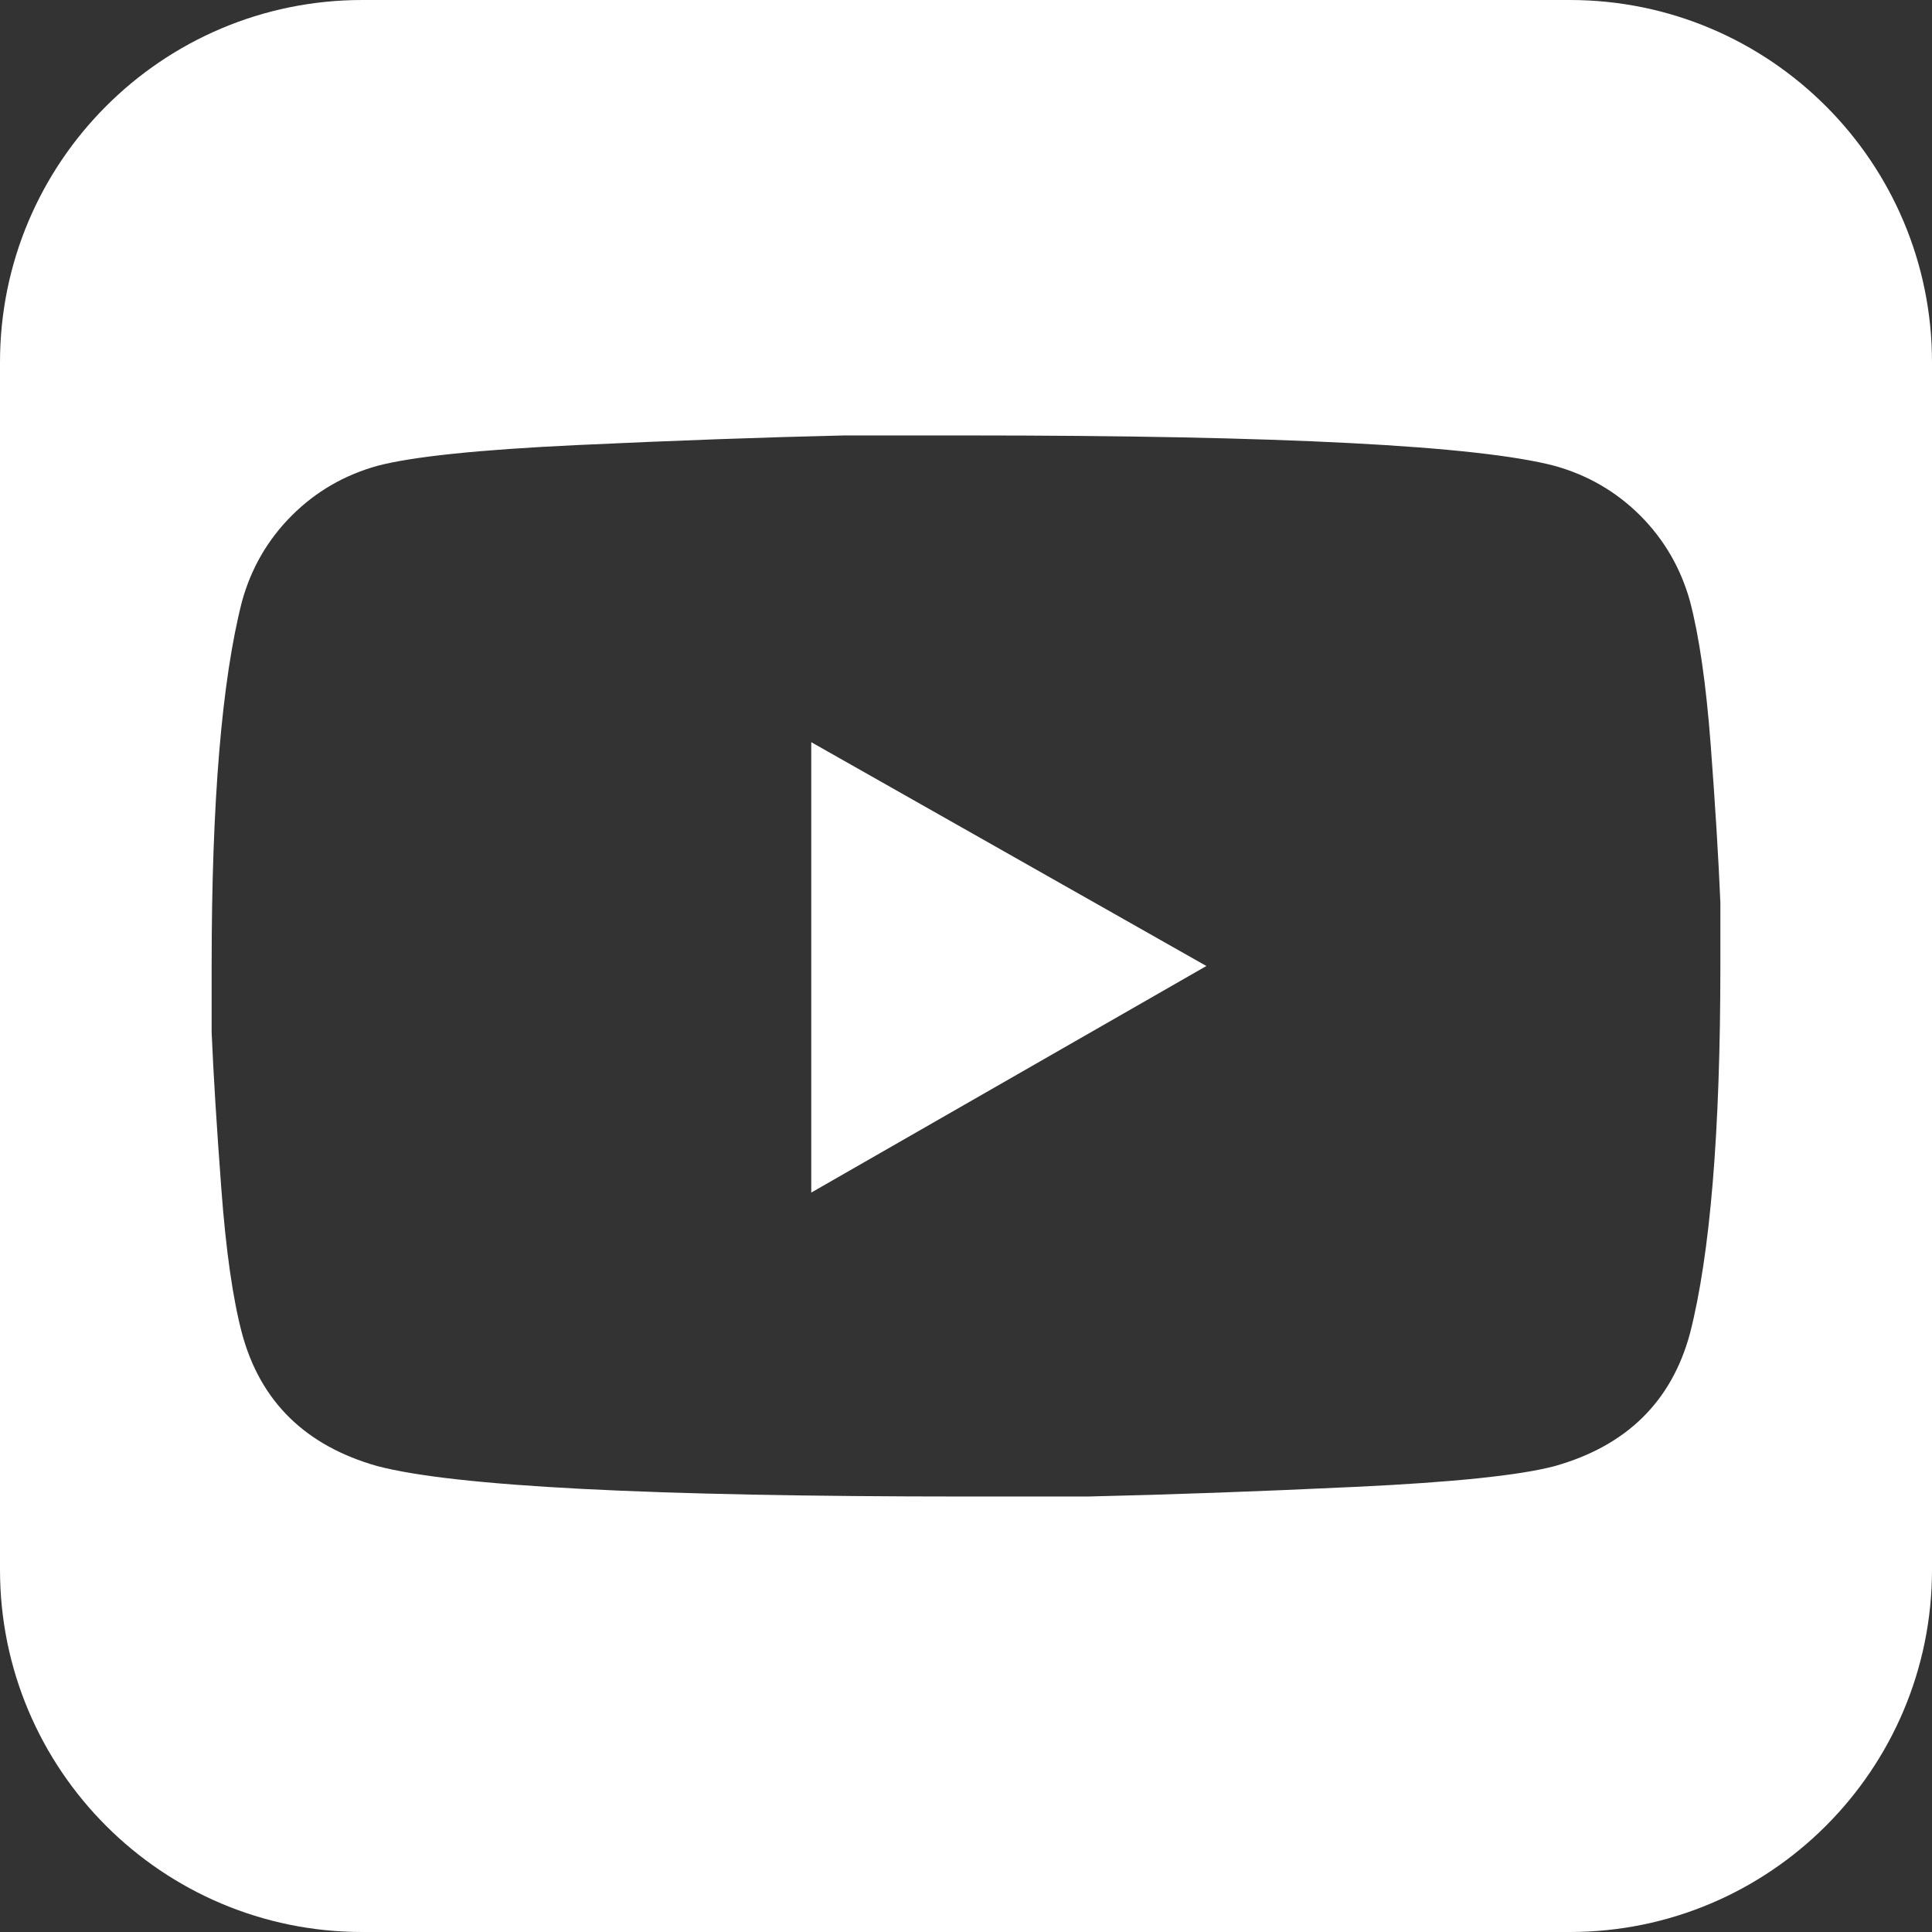
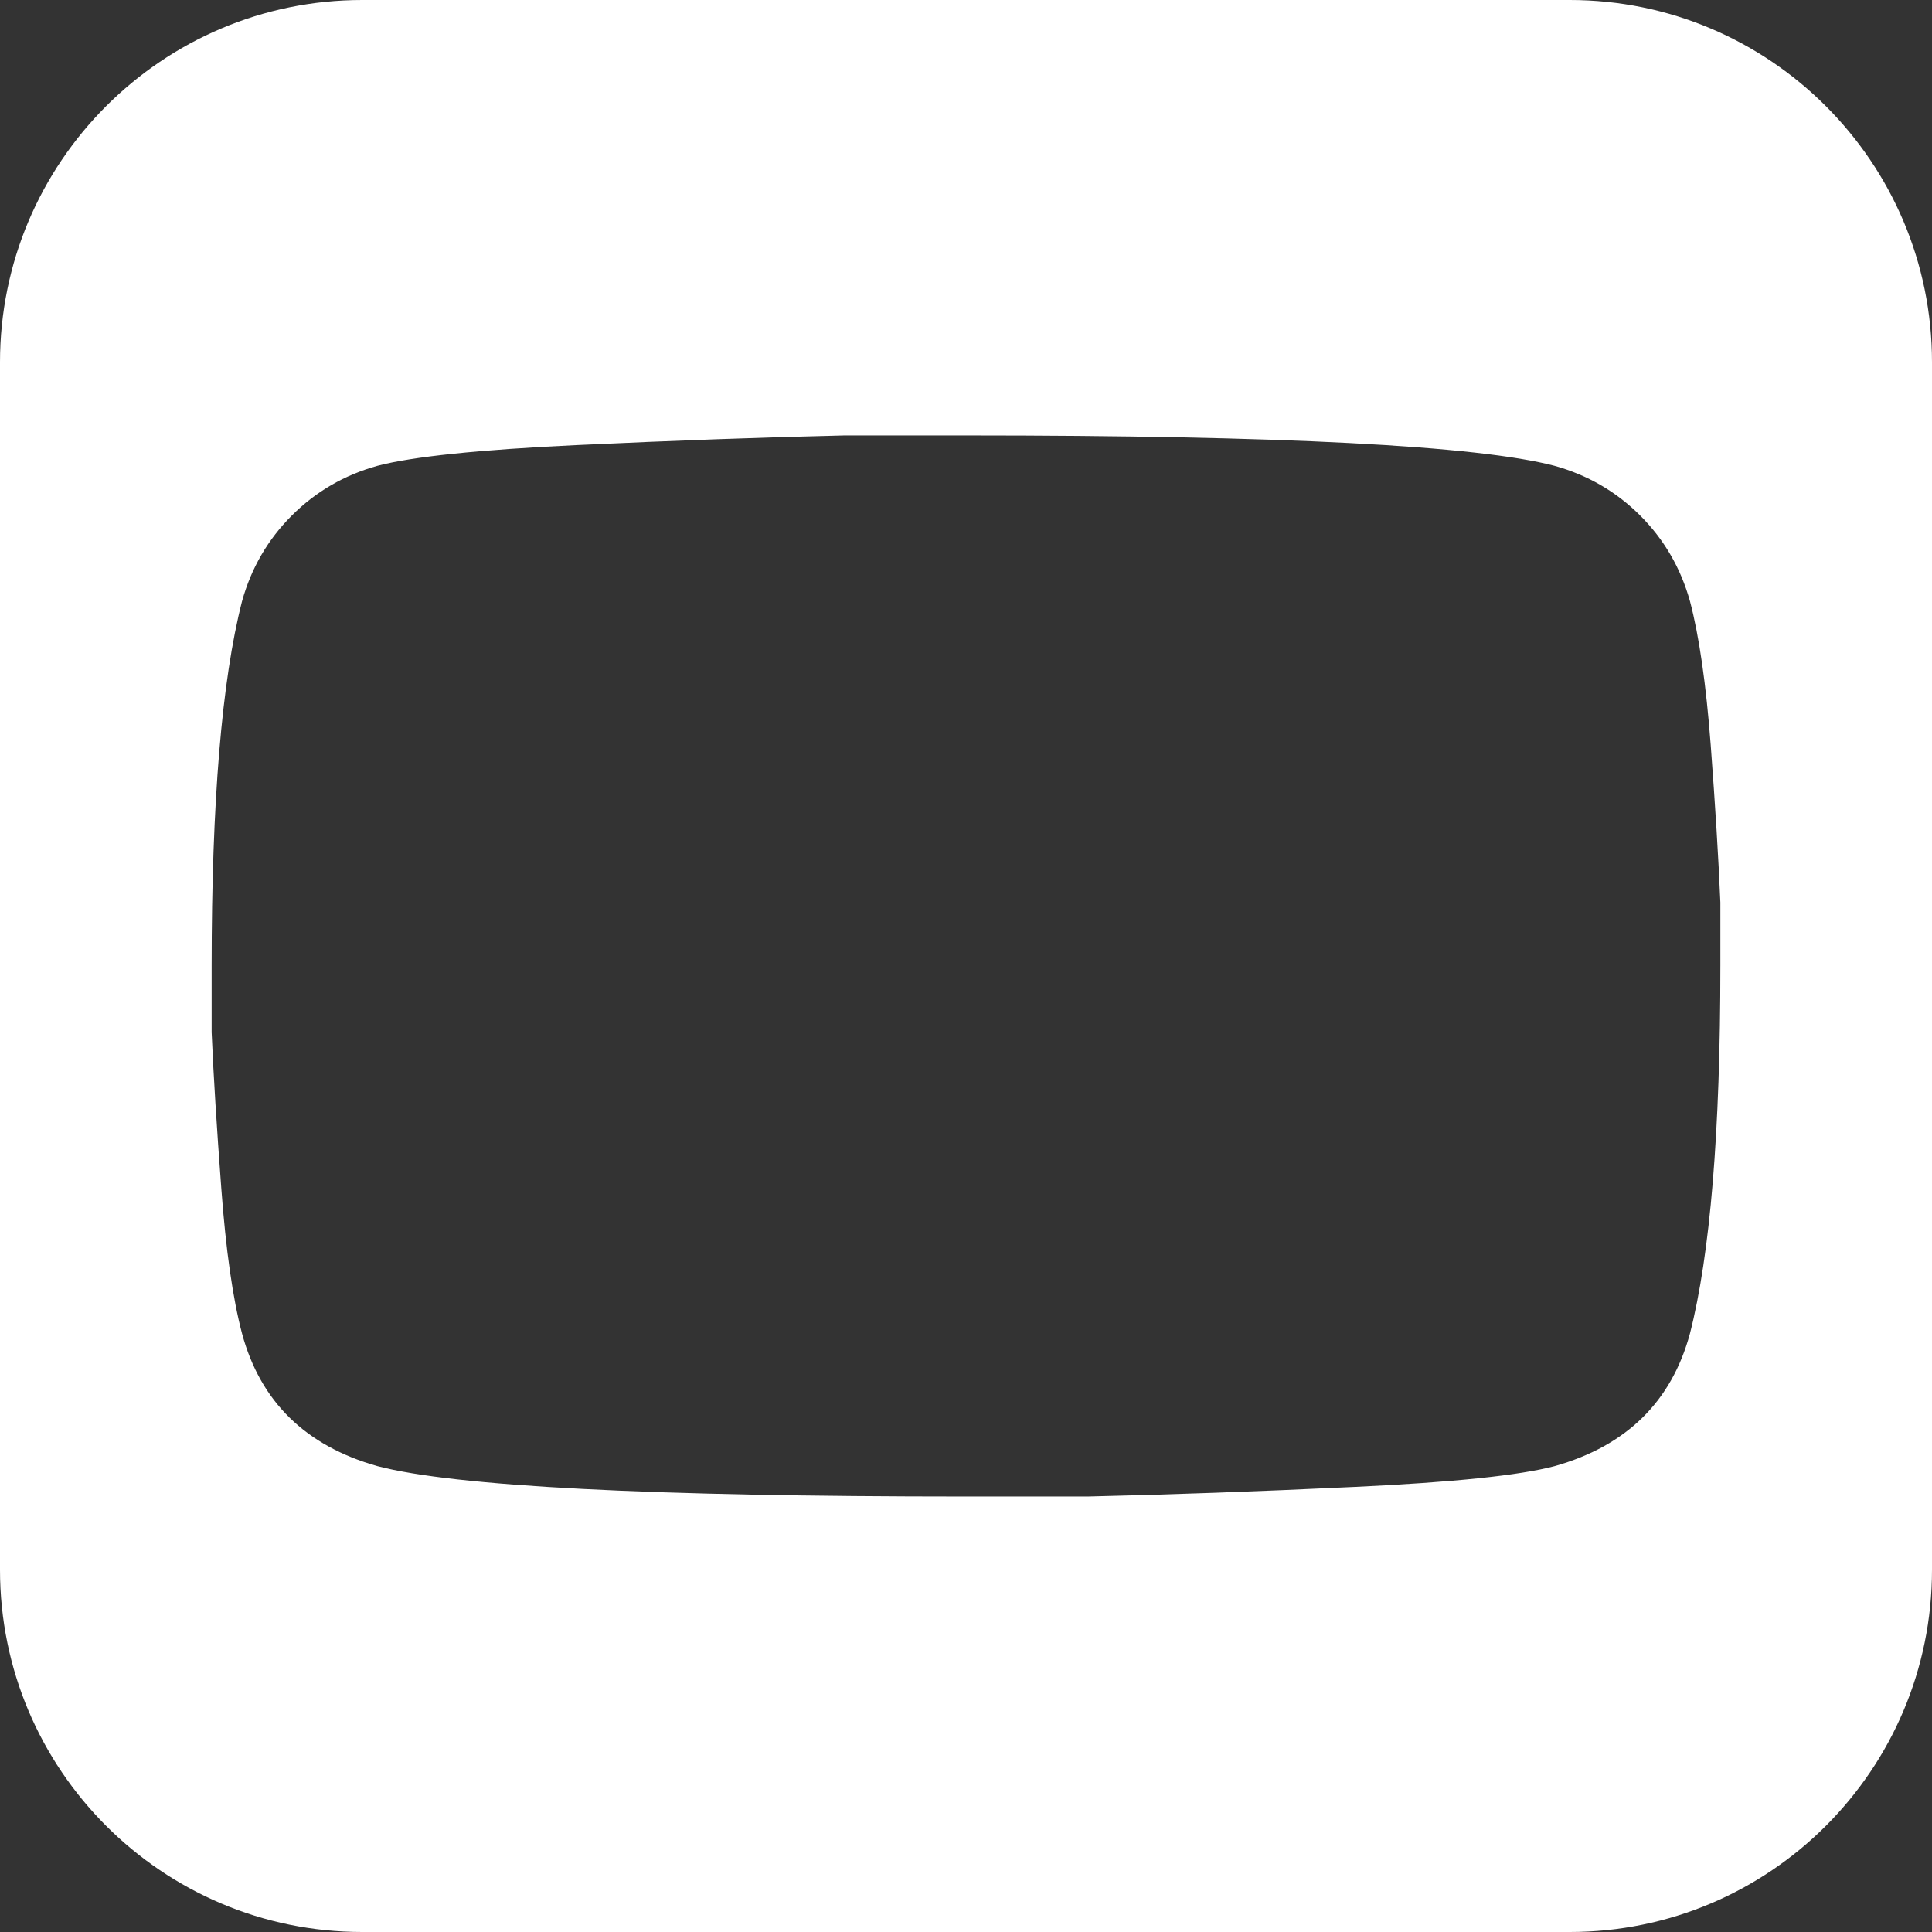
<svg xmlns="http://www.w3.org/2000/svg" id="uuid-8a0d98a0-6c1a-4117-a7cf-021c4836160c" data-name="Layer 1" viewBox="0 0 92.602 92.602">
  <rect x="0" y="0" width="92.602" height="92.602" fill="#333333" stroke="none" />
  <defs>
    <style>
      .uuid-dfa61998-5c4e-4cd2-bb95-c9ee6b6ed8b8 {
        fill: #fff;
        stroke-width: 0px;
      }
    </style>
  </defs>
-   <polygon class="uuid-dfa61998-5c4e-4cd2-bb95-c9ee6b6ed8b8" points="38.884 57.161 57.823 46.301 38.884 35.573 38.884 57.161" />
  <path class="uuid-dfa61998-5c4e-4cd2-bb95-c9ee6b6ed8b8" d="M75.239,0H17.363C7.777,0,0,7.777,0,17.363v57.876c0,9.586,7.777,17.363,17.363,17.363h57.876c9.586,0,17.363-7.777,17.363-17.363V17.363c0-9.586-7.777-17.363-17.363-17.363ZM82.458,46.301c0,7.947-.486,13.82-1.457,17.615-.884,3.268-3.046,5.387-6.49,6.357-1.678.443-4.857.774-9.536.993-4.681.221-8.963.376-12.847.463h-5.827c-15.099,0-24.502-.484-28.211-1.457-3.443-.971-5.608-3.09-6.49-6.357-.443-1.676-.774-3.994-.993-6.953-.221-2.958-.377-5.451-.463-7.483v-3.179c0-7.857.484-13.685,1.457-17.483.441-1.589,1.236-2.958,2.384-4.106,1.147-1.147,2.516-1.941,4.106-2.384,1.676-.441,4.855-.772,9.536-.993,4.679-.219,8.961-.374,12.847-.463h5.827c15.099,0,24.502.486,28.211,1.457,1.589.443,2.958,1.237,4.106,2.384,1.146,1.148,1.941,2.516,2.384,4.106.441,1.678.772,3.973.993,6.887.219,2.914.374,5.43.463,7.549v3.046Z" />
</svg>